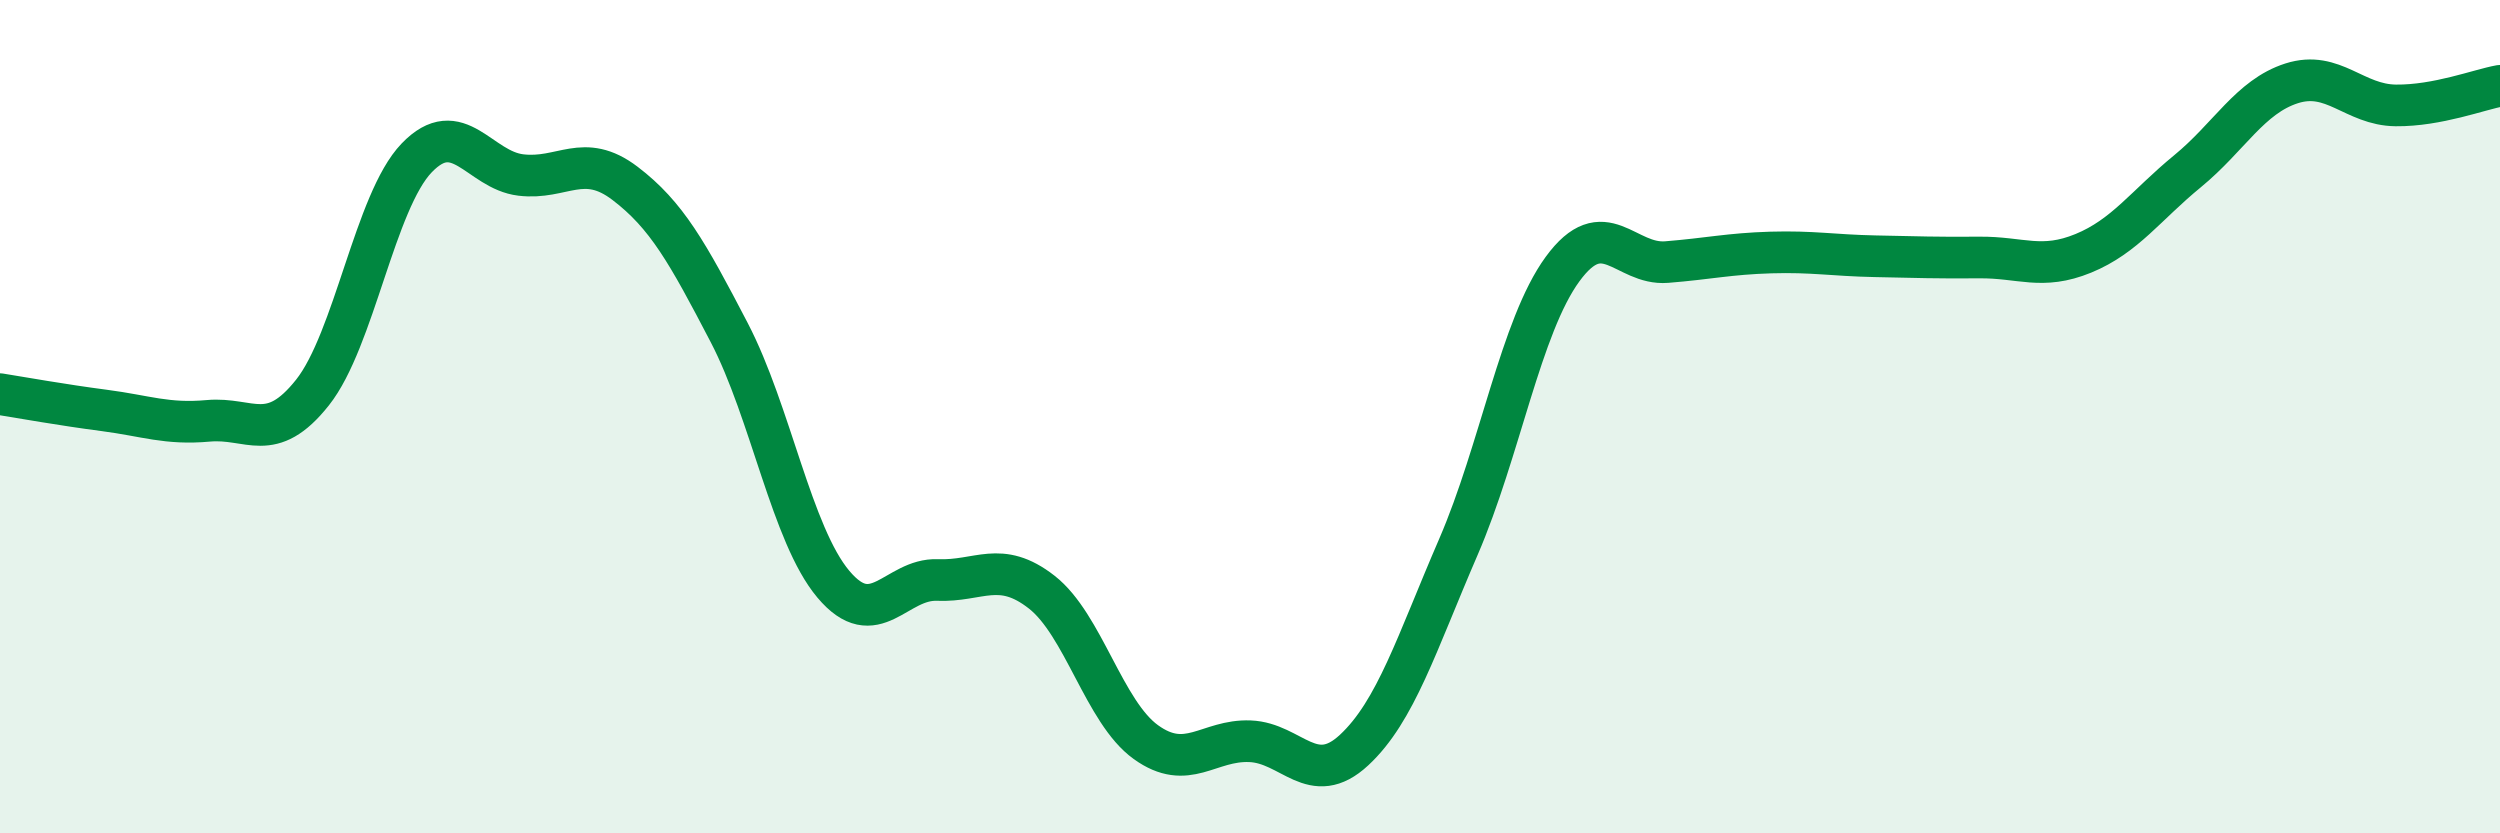
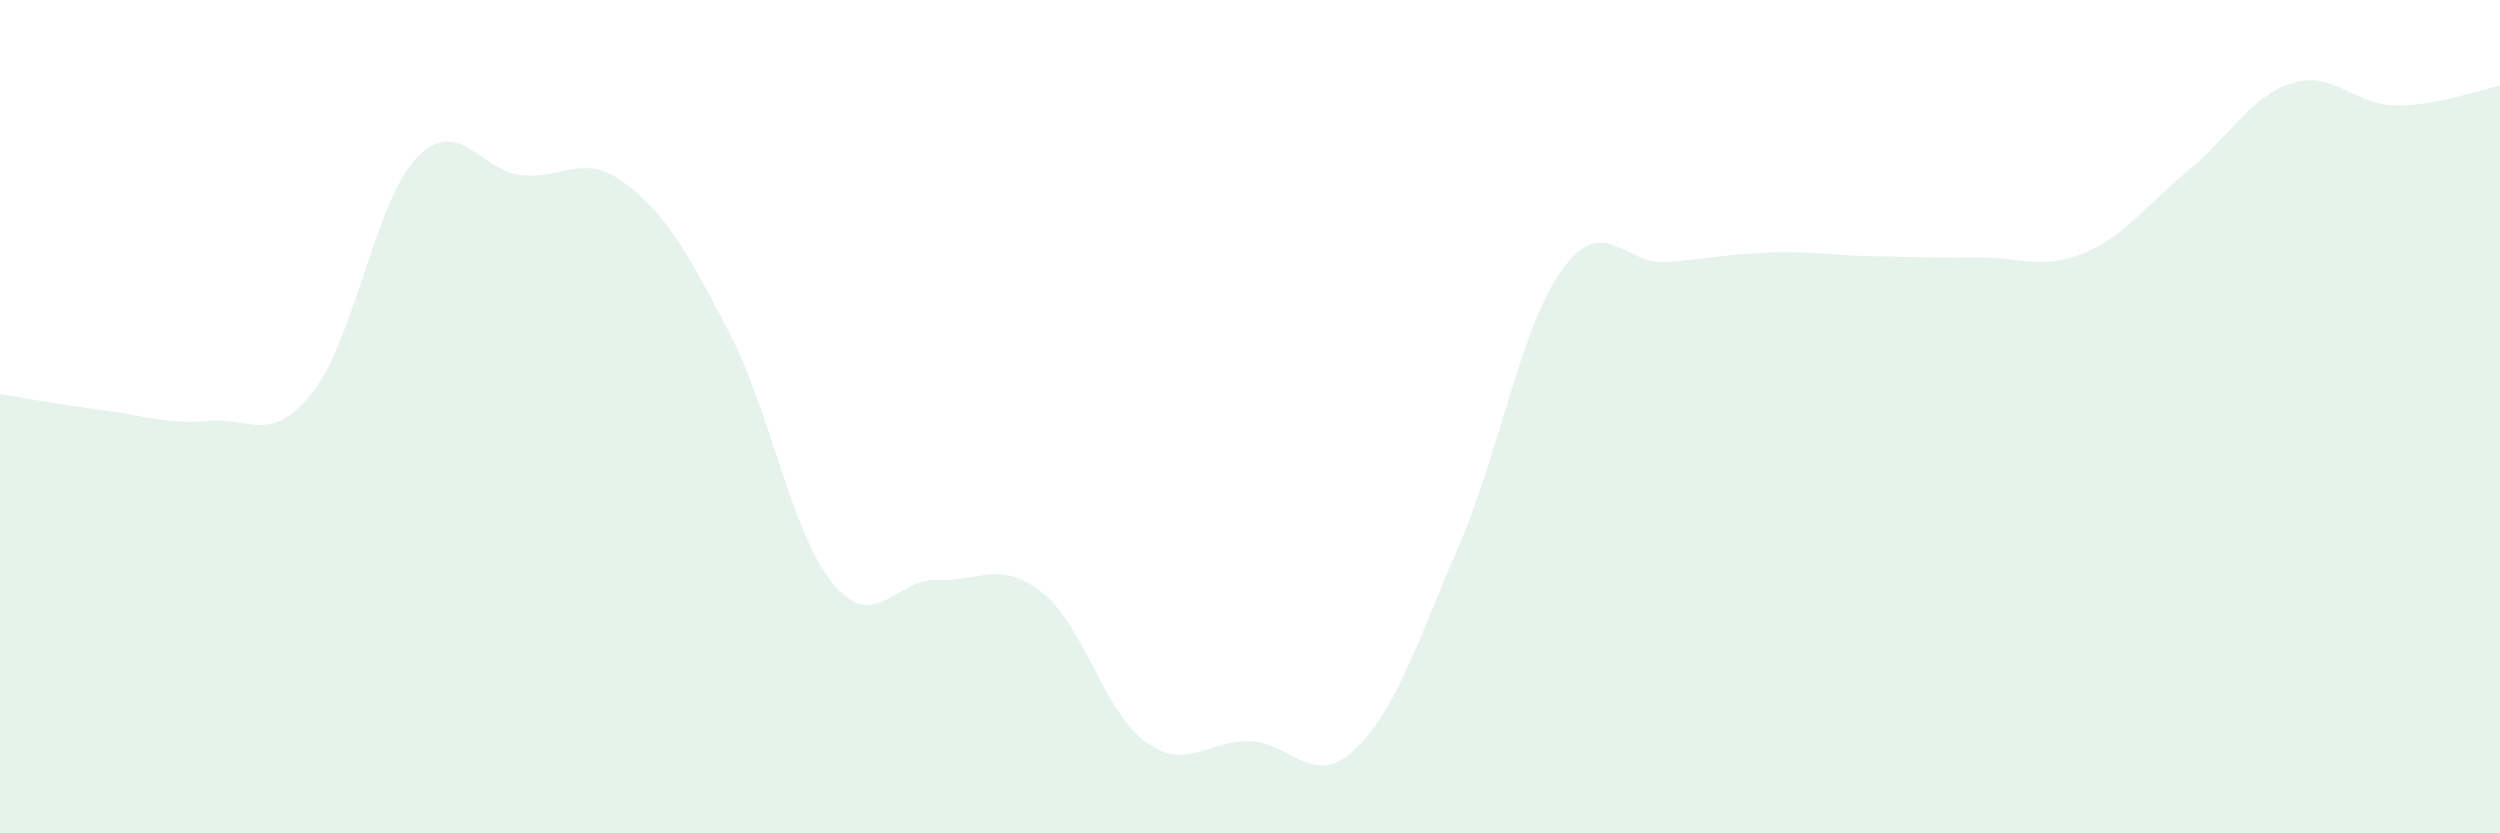
<svg xmlns="http://www.w3.org/2000/svg" width="60" height="20" viewBox="0 0 60 20">
  <path d="M 0,9.46 C 0.5,9.54 1.5,9.72 2.5,9.85 C 3.5,9.98 4,10.19 5,10.1 C 6,10.01 6.5,10.68 7.5,9.42 C 8.5,8.16 9,4.83 10,3.79 C 11,2.75 11.5,4.08 12.5,4.2 C 13.5,4.32 14,3.64 15,4.4 C 16,5.16 16.5,6.06 17.5,7.98 C 18.5,9.9 19,12.83 20,14.02 C 21,15.21 21.5,13.88 22.5,13.92 C 23.5,13.96 24,13.43 25,14.21 C 26,14.99 26.5,17.09 27.5,17.81 C 28.5,18.53 29,17.75 30,17.79 C 31,17.83 31.5,18.93 32.5,18 C 33.5,17.07 34,15.44 35,13.13 C 36,10.82 36.5,7.83 37.5,6.46 C 38.5,5.09 39,6.37 40,6.29 C 41,6.21 41.5,6.09 42.5,6.06 C 43.5,6.03 44,6.13 45,6.15 C 46,6.17 46.5,6.19 47.5,6.18 C 48.5,6.17 49,6.49 50,6.08 C 51,5.67 51.5,4.93 52.5,4.11 C 53.5,3.29 54,2.32 55,2 C 56,1.68 56.5,2.52 57.5,2.53 C 58.5,2.54 59.5,2.15 60,2.06L60 20L0 20Z" fill="#008740" opacity="0.1" stroke-linecap="round" stroke-linejoin="round" />
-   <path d="M 0,9.46 C 0.5,9.54 1.5,9.72 2.5,9.85 C 3.5,9.98 4,10.19 5,10.1 C 6,10.01 6.5,10.68 7.5,9.42 C 8.5,8.16 9,4.83 10,3.79 C 11,2.75 11.5,4.08 12.5,4.2 C 13.5,4.32 14,3.64 15,4.4 C 16,5.16 16.5,6.06 17.5,7.98 C 18.5,9.9 19,12.83 20,14.02 C 21,15.21 21.5,13.88 22.5,13.92 C 23.5,13.96 24,13.43 25,14.21 C 26,14.99 26.5,17.09 27.5,17.81 C 28.5,18.53 29,17.75 30,17.79 C 31,17.83 31.5,18.93 32.5,18 C 33.5,17.07 34,15.44 35,13.13 C 36,10.82 36.5,7.83 37.5,6.46 C 38.5,5.09 39,6.37 40,6.29 C 41,6.21 41.5,6.09 42.5,6.06 C 43.5,6.03 44,6.13 45,6.15 C 46,6.17 46.5,6.19 47.5,6.18 C 48.5,6.17 49,6.49 50,6.08 C 51,5.67 51.5,4.93 52.5,4.11 C 53.5,3.29 54,2.32 55,2 C 56,1.68 56.5,2.52 57.5,2.53 C 58.5,2.54 59.5,2.15 60,2.06" stroke="#008740" stroke-width="1" fill="none" stroke-linecap="round" stroke-linejoin="round" />
</svg>